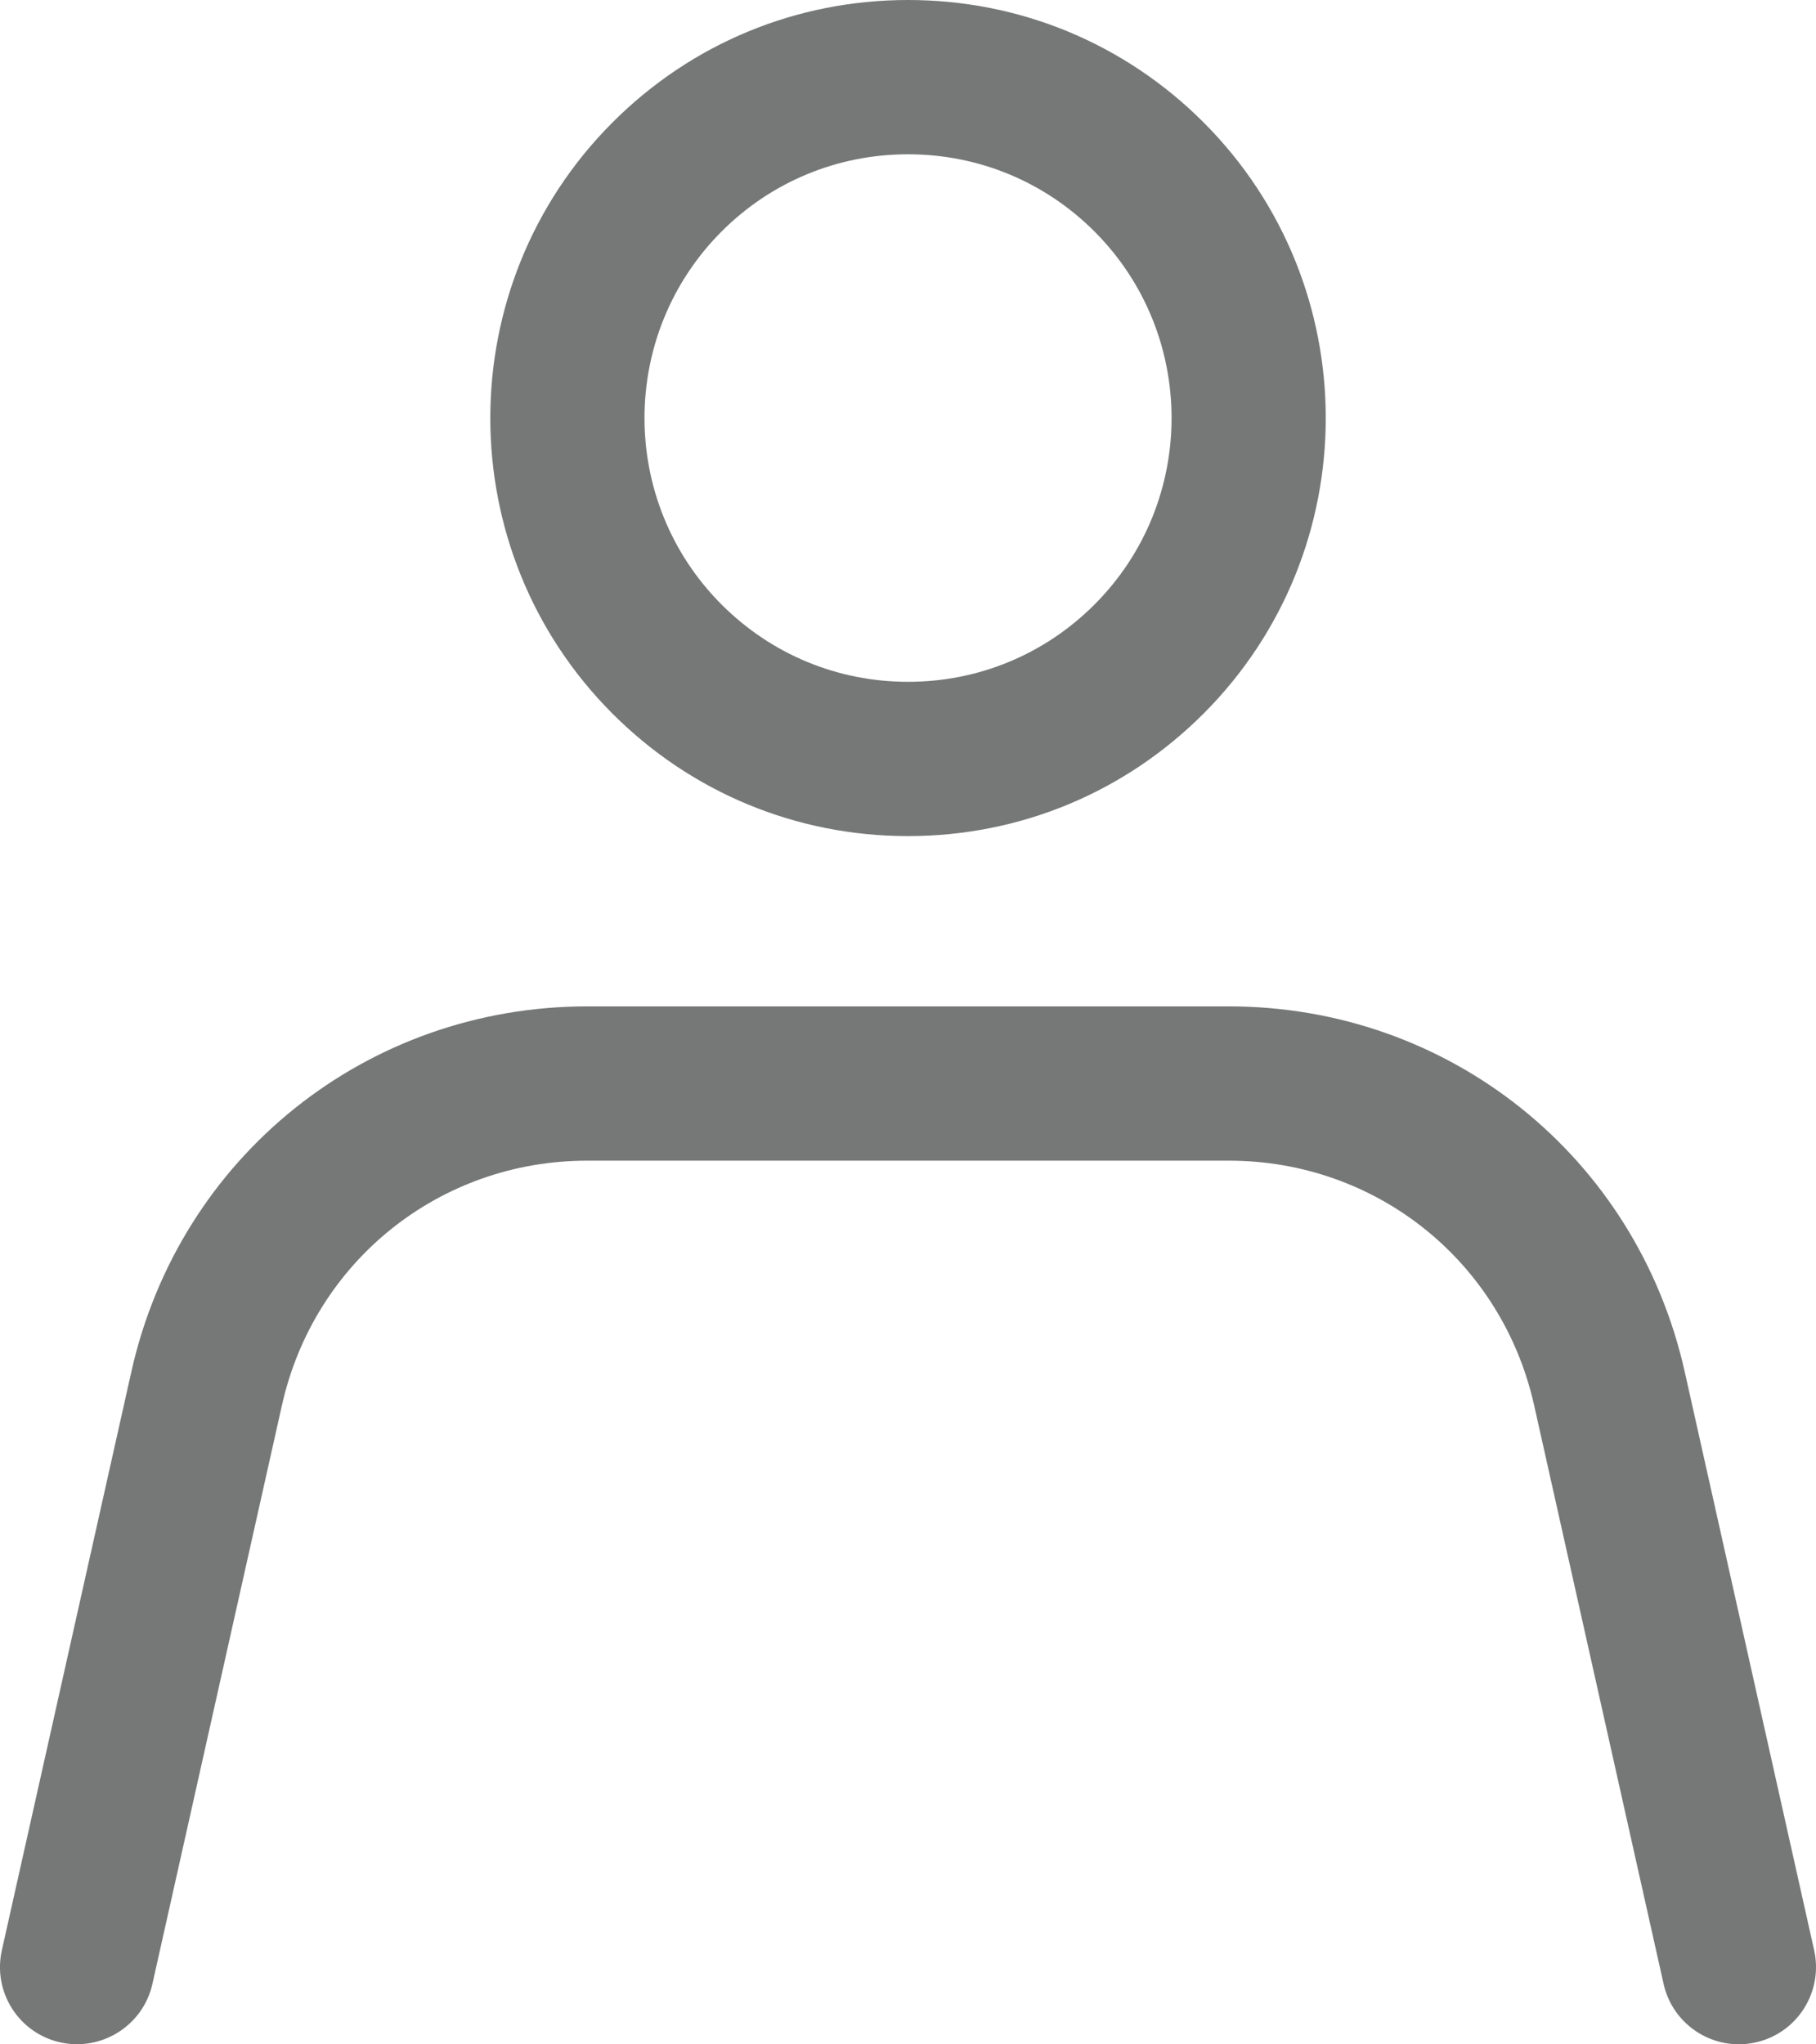
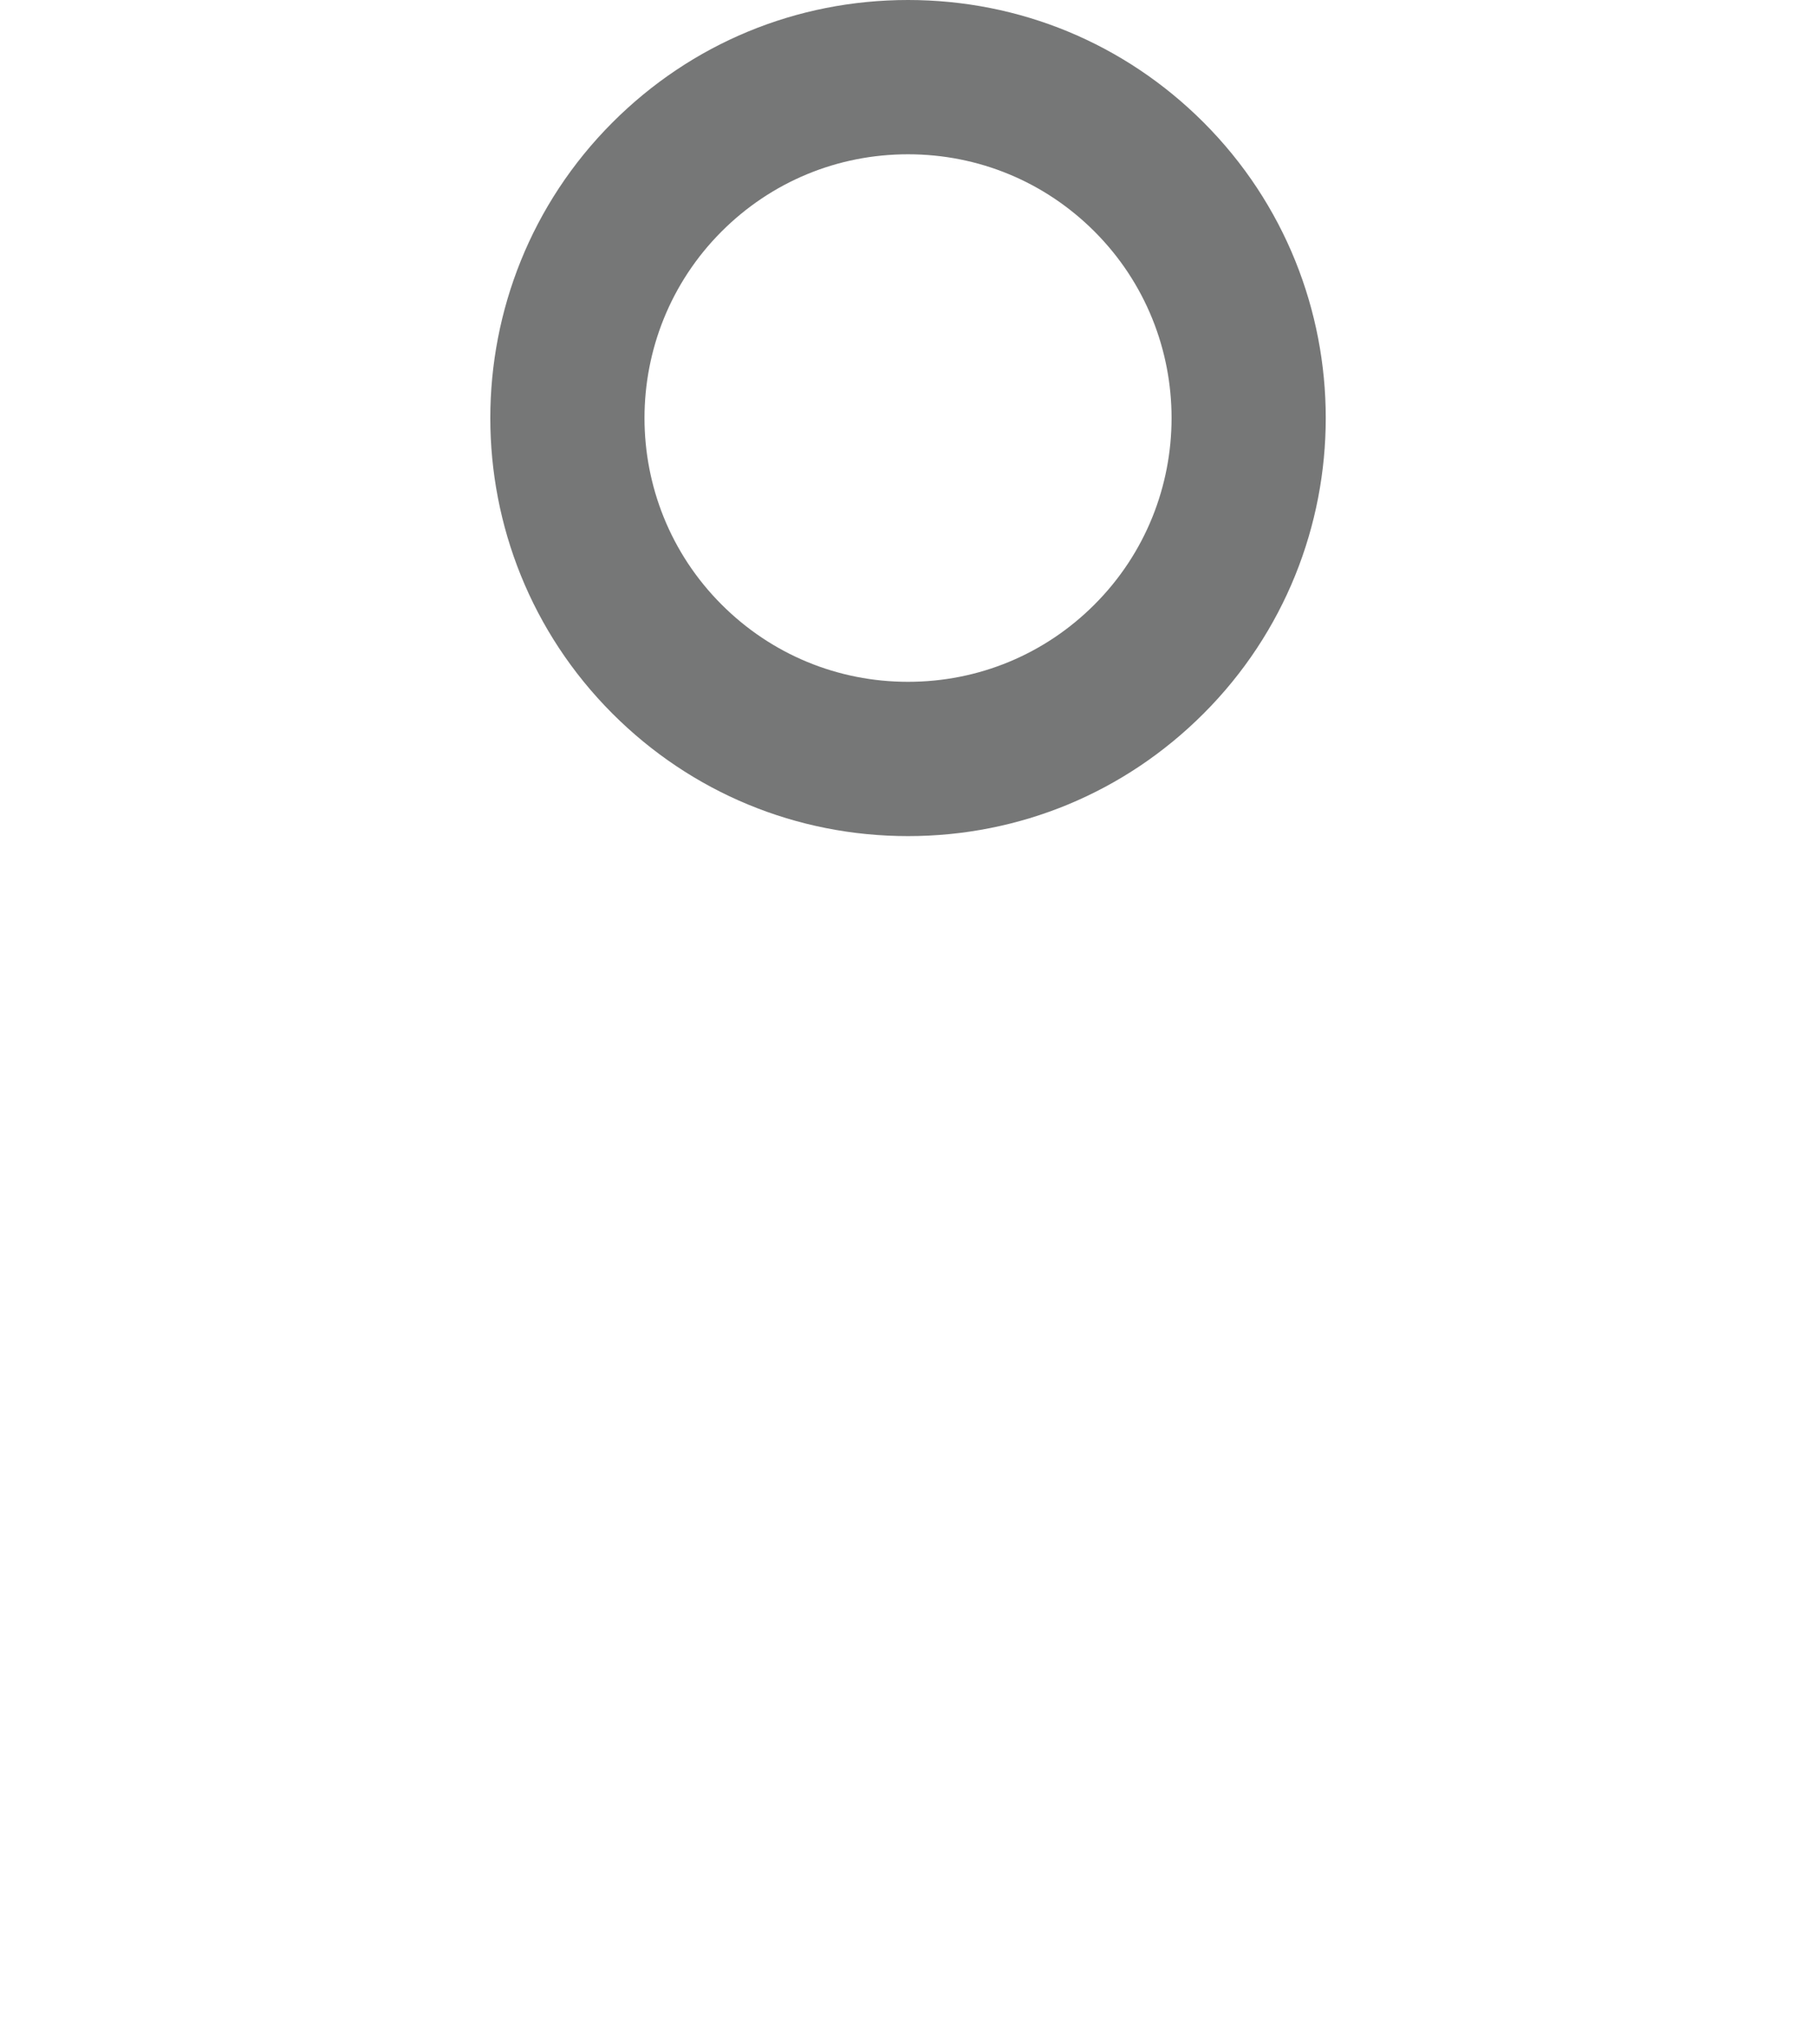
<svg xmlns="http://www.w3.org/2000/svg" version="1.1" id="Layer_1" x="0px" y="0px" width="29.435px" height="33.121px" viewBox="0 0 29.435 33.121" enable-background="new 0 0 29.435 33.121" xml:space="preserve">
  <g>
    <path fill="#767777" d="M14.718,13.548c-1.81,0-3.511-0.705-4.79-1.984c-2.641-2.641-2.641-6.938,0-9.58   C11.207,0.704,12.908,0,14.718,0s3.511,0.704,4.79,1.983c2.641,2.642,2.641,6.939,0,9.58   C18.229,12.843,16.527,13.548,14.718,13.548z M14.718,2.5c-1.142,0-2.215,0.444-3.022,1.251c-1.666,1.667-1.666,4.379,0,6.045   c0.808,0.808,1.881,1.252,3.022,1.252s2.215-0.444,3.022-1.252c1.666-1.666,1.666-4.378,0-6.045   C16.933,2.944,15.859,2.5,14.718,2.5z" />
  </g>
  <g>
-     <path fill="#767777" d="M28.184,33.125c-0.572,0-1.089-0.396-1.219-0.977l-2.099-9.378c-0.522-2.333-2.558-3.963-4.948-3.963h-10.4   c-2.391,0-4.426,1.63-4.948,3.963l-2.1,9.378c-0.151,0.673-0.822,1.095-1.493,0.946c-0.674-0.15-1.098-0.819-0.947-1.493l2.1-9.378   c0.78-3.483,3.818-5.916,7.388-5.916h10.4c3.569,0,6.607,2.433,7.388,5.916l2.099,9.378c0.15,0.674-0.273,1.343-0.946,1.493   C28.365,33.115,28.273,33.125,28.184,33.125z" />
-   </g>
+     </g>
</svg>